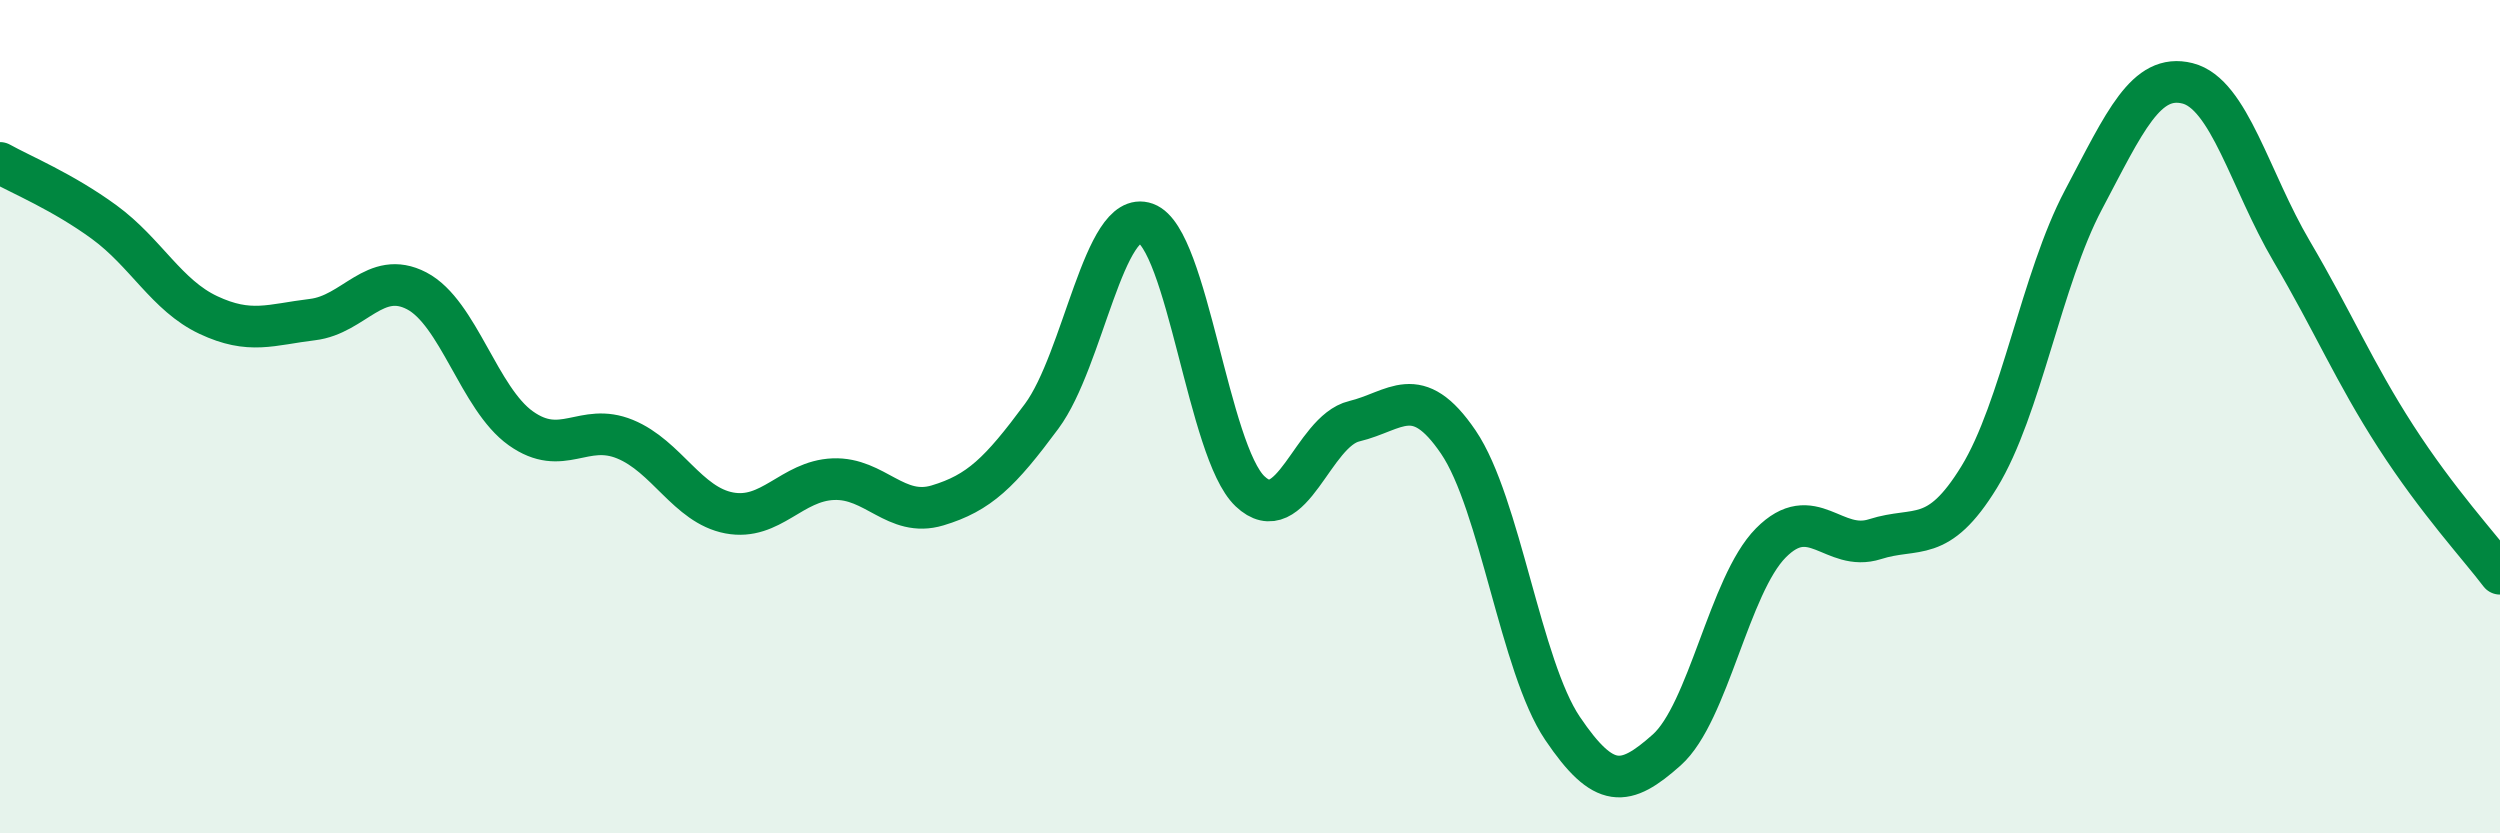
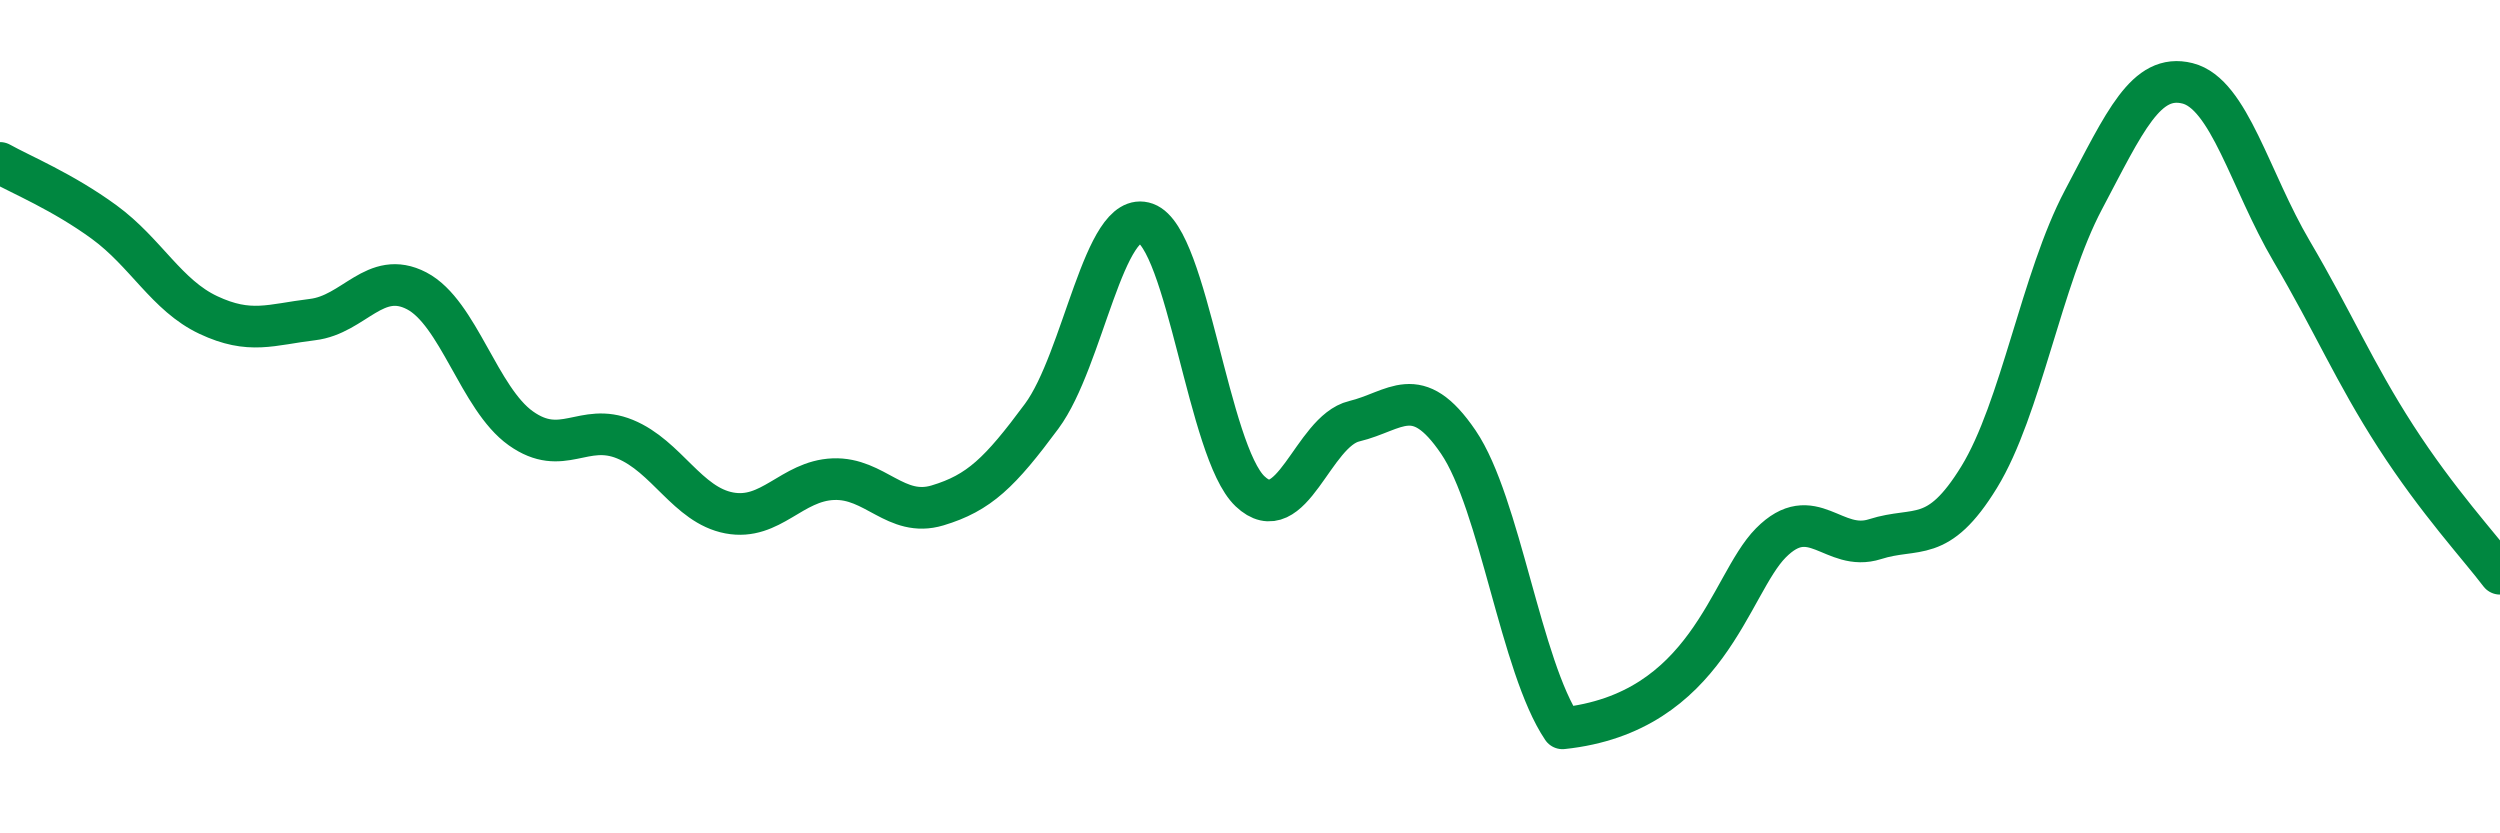
<svg xmlns="http://www.w3.org/2000/svg" width="60" height="20" viewBox="0 0 60 20">
-   <path d="M 0,3.91 C 0.5,4.19 1.5,4.6 2.5,5.33 C 3.5,6.06 4,7.09 5,7.56 C 6,8.03 6.5,7.79 7.5,7.67 C 8.5,7.55 9,6.46 10,6.98 C 11,7.5 11.5,9.57 12.5,10.28 C 13.5,10.99 14,10.13 15,10.54 C 16,10.95 16.5,12.12 17.5,12.31 C 18.5,12.5 19,11.54 20,11.5 C 21,11.46 21.5,12.43 22.5,12.13 C 23.5,11.83 24,11.34 25,9.99 C 26,8.64 26.5,5 27.5,5.36 C 28.5,5.72 29,10.84 30,11.79 C 31,12.74 31.5,10.35 32.5,10.11 C 33.5,9.87 34,9.14 35,10.61 C 36,12.08 36.5,16 37.5,17.48 C 38.5,18.96 39,18.89 40,18 C 41,17.11 41.5,14.04 42.5,13.03 C 43.5,12.02 44,13.26 45,12.94 C 46,12.62 46.5,13.08 47.5,11.45 C 48.5,9.82 49,6.69 50,4.8 C 51,2.91 51.5,1.75 52.5,2 C 53.5,2.25 54,4.33 55,6.03 C 56,7.73 56.5,8.93 57.5,10.48 C 58.5,12.03 59.5,13.11 60,13.77L60 20L0 20Z" fill="#008740" opacity="0.1" stroke-linecap="round" stroke-linejoin="round" />
-   <path d="M 0,3.91 C 0.5,4.19 1.5,4.6 2.5,5.33 C 3.5,6.06 4,7.09 5,7.56 C 6,8.03 6.5,7.79 7.5,7.67 C 8.5,7.55 9,6.46 10,6.98 C 11,7.5 11.5,9.57 12.5,10.28 C 13.5,10.99 14,10.13 15,10.54 C 16,10.95 16.5,12.12 17.5,12.31 C 18.5,12.5 19,11.54 20,11.5 C 21,11.46 21.5,12.43 22.5,12.13 C 23.5,11.83 24,11.34 25,9.99 C 26,8.64 26.5,5 27.5,5.36 C 28.5,5.72 29,10.84 30,11.79 C 31,12.74 31.5,10.35 32.5,10.11 C 33.5,9.87 34,9.14 35,10.61 C 36,12.08 36.5,16 37.5,17.48 C 38.5,18.96 39,18.89 40,18 C 41,17.11 41.5,14.04 42.5,13.03 C 43.5,12.02 44,13.26 45,12.94 C 46,12.62 46.5,13.08 47.5,11.45 C 48.5,9.82 49,6.69 50,4.8 C 51,2.91 51.5,1.75 52.5,2 C 53.5,2.25 54,4.33 55,6.03 C 56,7.73 56.5,8.93 57.5,10.48 C 58.5,12.03 59.5,13.11 60,13.77" stroke="#008740" stroke-width="1" fill="none" stroke-linecap="round" stroke-linejoin="round" />
+   <path d="M 0,3.91 C 0.5,4.19 1.5,4.6 2.5,5.33 C 3.5,6.06 4,7.09 5,7.56 C 6,8.03 6.5,7.79 7.5,7.67 C 8.5,7.55 9,6.46 10,6.98 C 11,7.5 11.5,9.57 12.5,10.28 C 13.5,10.99 14,10.13 15,10.54 C 16,10.95 16.5,12.12 17.5,12.31 C 18.5,12.5 19,11.54 20,11.5 C 21,11.46 21.5,12.43 22.5,12.13 C 23.5,11.83 24,11.34 25,9.99 C 26,8.64 26.5,5 27.5,5.36 C 28.5,5.72 29,10.84 30,11.79 C 31,12.74 31.5,10.35 32.5,10.11 C 33.5,9.87 34,9.14 35,10.61 C 36,12.08 36.5,16 37.5,17.48 C 41,17.11 41.5,14.04 42.5,13.03 C 43.5,12.02 44,13.26 45,12.94 C 46,12.62 46.5,13.08 47.5,11.45 C 48.5,9.82 49,6.69 50,4.8 C 51,2.91 51.5,1.75 52.5,2 C 53.5,2.25 54,4.33 55,6.03 C 56,7.73 56.5,8.93 57.5,10.48 C 58.5,12.03 59.5,13.11 60,13.77" stroke="#008740" stroke-width="1" fill="none" stroke-linecap="round" stroke-linejoin="round" />
</svg>